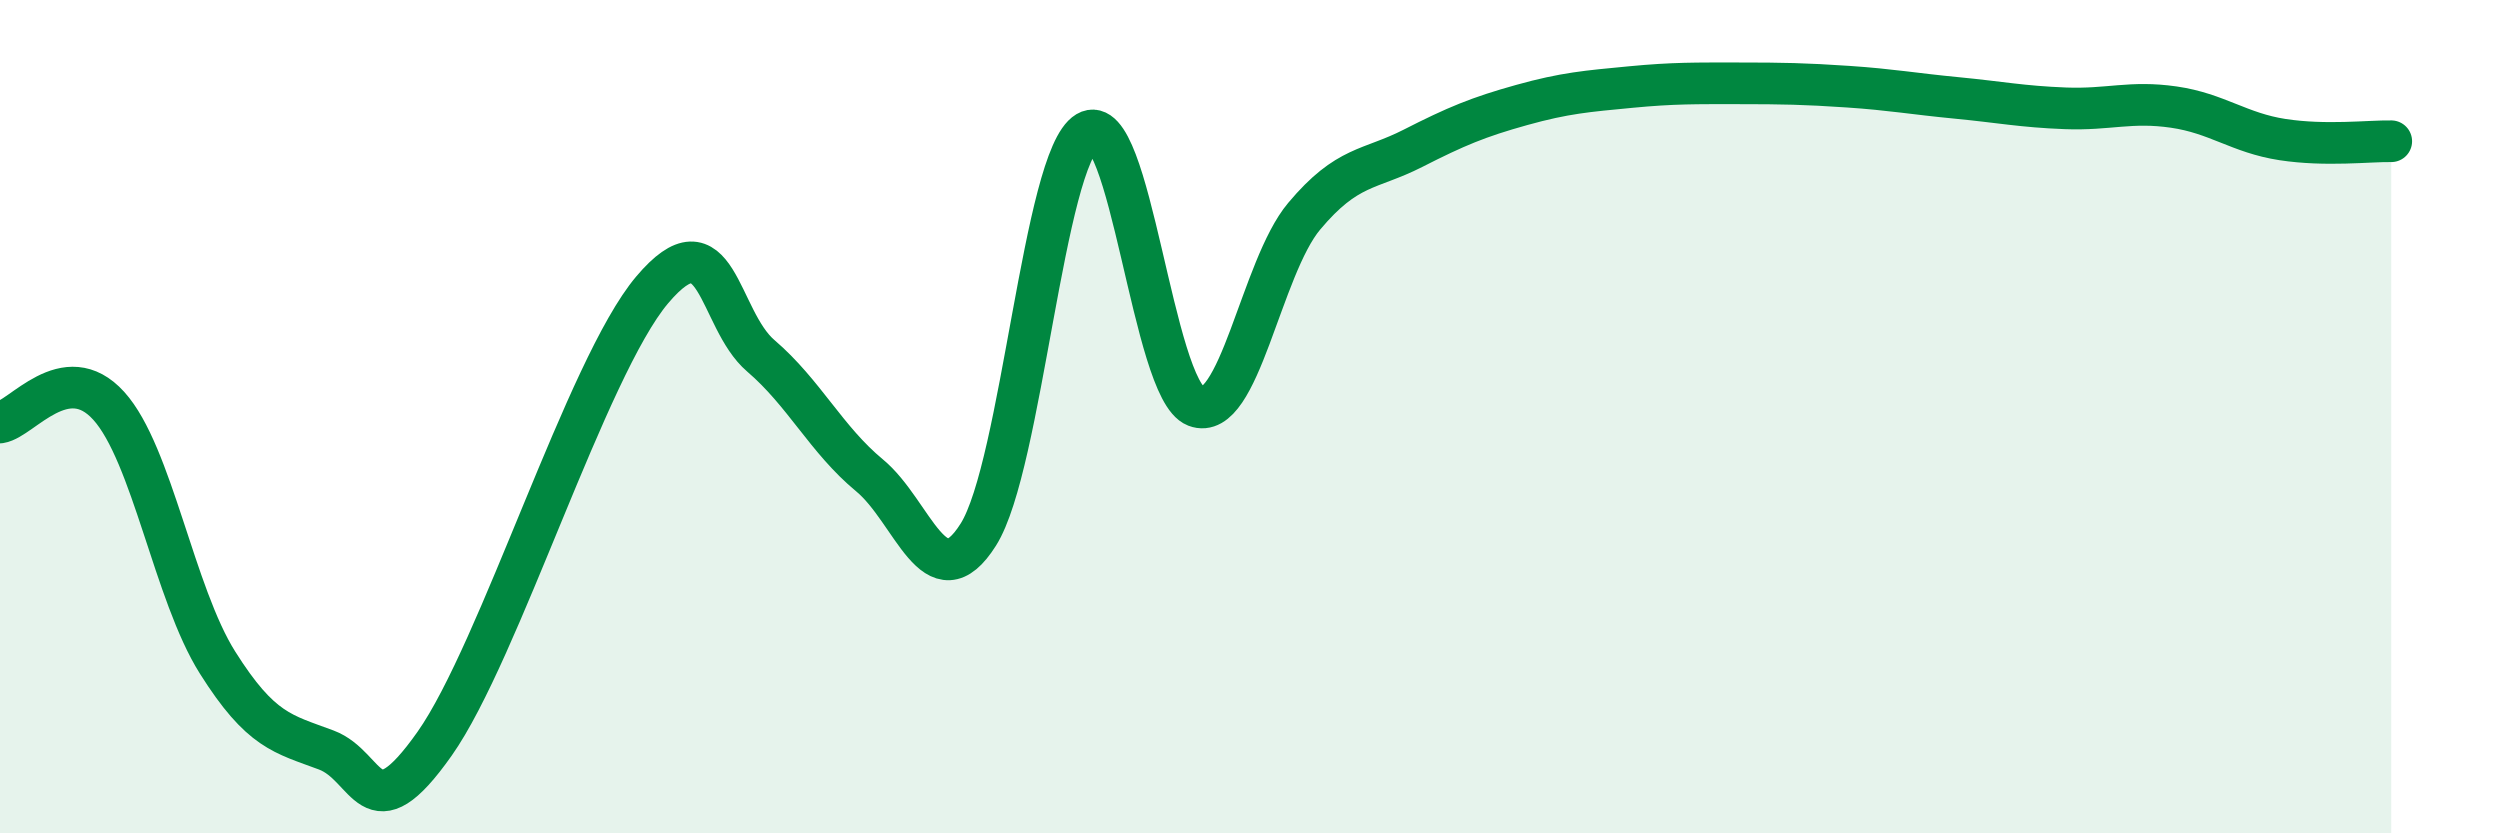
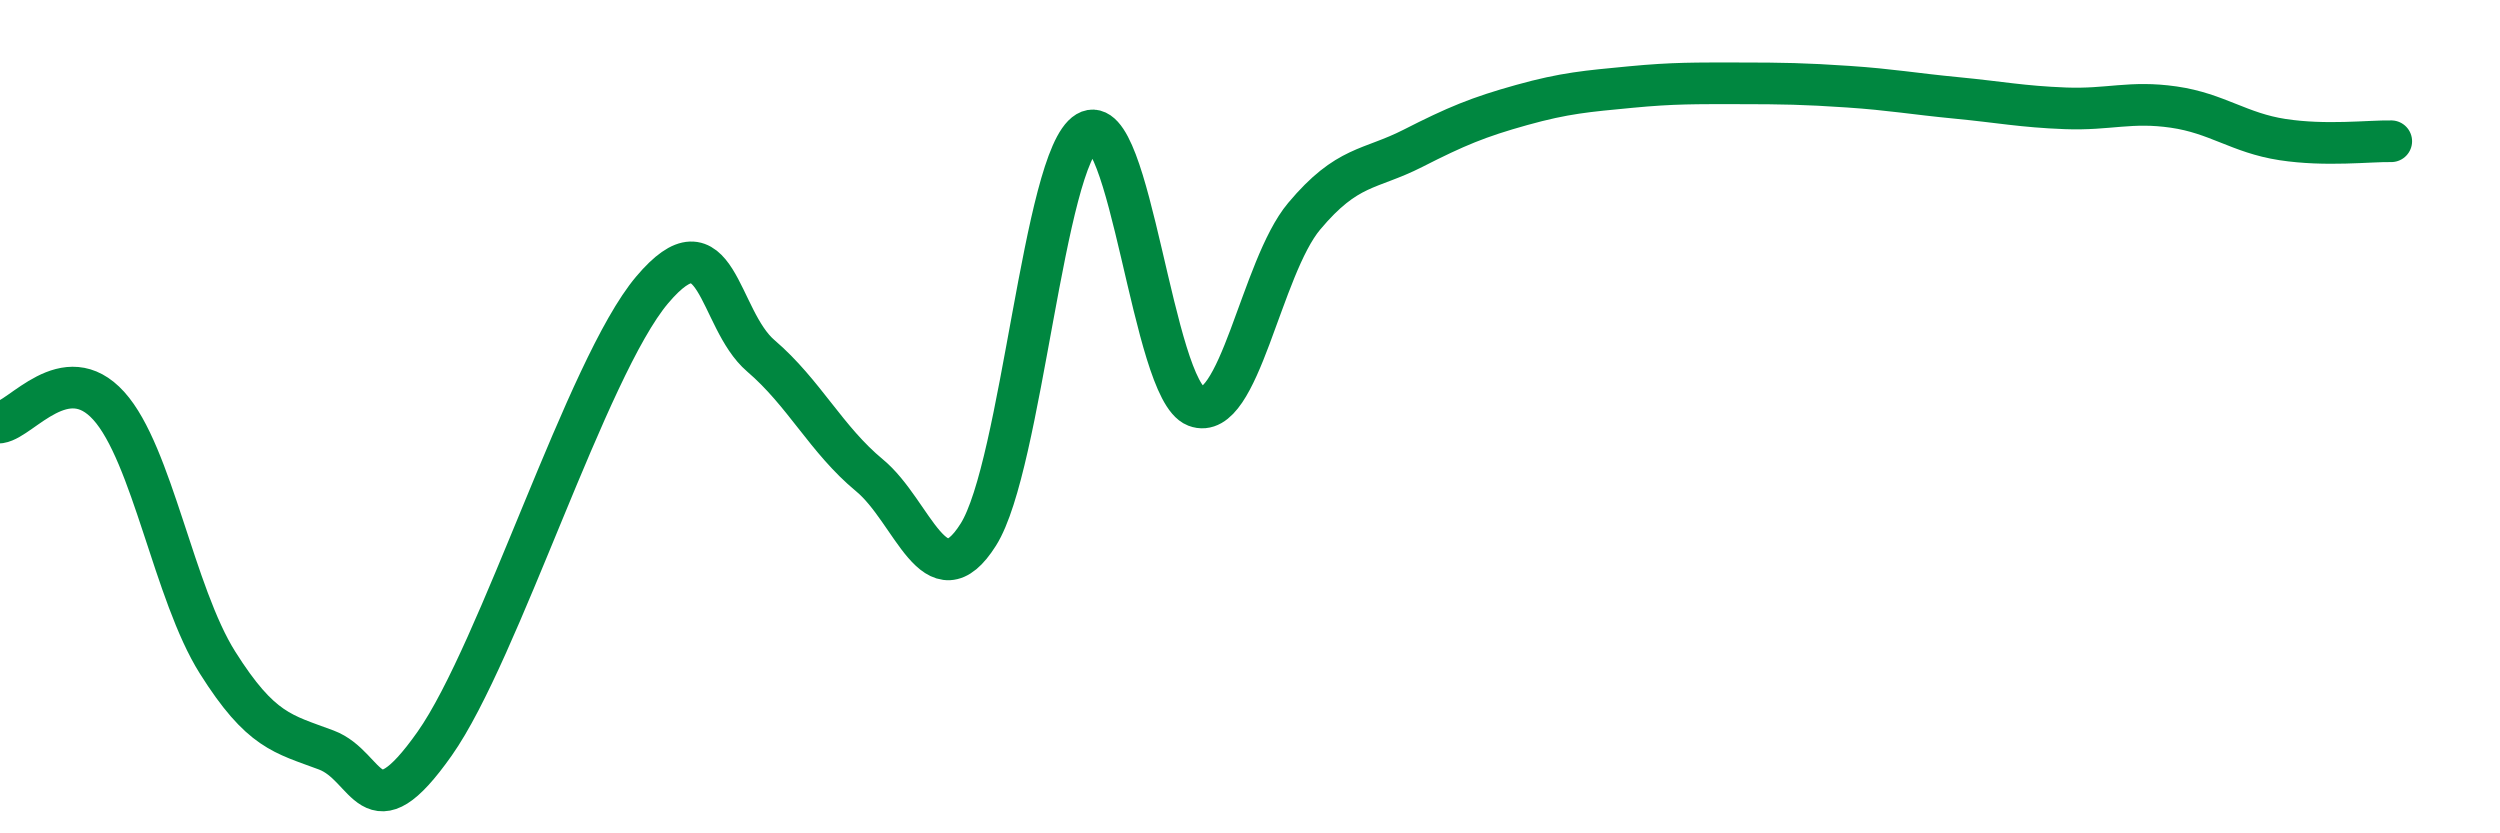
<svg xmlns="http://www.w3.org/2000/svg" width="60" height="20" viewBox="0 0 60 20">
-   <path d="M 0,10.14 C 0.52,10.06 1.57,8.59 2.61,9.74 C 3.65,10.89 4.18,14.25 5.22,15.9 C 6.26,17.55 6.79,17.61 7.83,18 C 8.87,18.39 8.87,20.06 10.43,17.85 C 11.99,15.64 14.08,8.82 15.65,6.96 C 17.22,5.1 17.22,7.65 18.26,8.54 C 19.3,9.43 19.83,10.55 20.87,11.41 C 21.91,12.27 22.44,14.48 23.48,12.83 C 24.52,11.18 25.05,3.79 26.09,3.17 C 27.13,2.55 27.66,9.35 28.7,9.75 C 29.74,10.15 30.26,6.43 31.3,5.19 C 32.34,3.95 32.87,4.09 33.91,3.56 C 34.95,3.03 35.48,2.81 36.52,2.52 C 37.56,2.23 38.09,2.19 39.13,2.09 C 40.17,1.99 40.7,2 41.74,2 C 42.78,2 43.31,2.01 44.35,2.08 C 45.39,2.15 45.92,2.25 46.96,2.35 C 48,2.45 48.53,2.56 49.57,2.6 C 50.61,2.64 51.13,2.42 52.17,2.57 C 53.21,2.72 53.74,3.19 54.78,3.35 C 55.82,3.51 56.87,3.38 57.39,3.39L57.39 20L0 20Z" fill="#008740" opacity="0.1" stroke-linecap="round" stroke-linejoin="round" />
  <path d="M 0,10.14 C 0.52,10.06 1.57,8.59 2.61,9.74 C 3.65,10.89 4.18,14.25 5.22,15.9 C 6.26,17.55 6.79,17.61 7.83,18 C 8.87,18.39 8.87,20.06 10.43,17.85 C 11.99,15.64 14.08,8.82 15.65,6.96 C 17.22,5.1 17.22,7.65 18.26,8.54 C 19.3,9.43 19.83,10.55 20.87,11.41 C 21.91,12.27 22.44,14.48 23.48,12.83 C 24.52,11.18 25.05,3.79 26.09,3.17 C 27.13,2.55 27.66,9.35 28.7,9.75 C 29.74,10.15 30.26,6.43 31.3,5.19 C 32.34,3.95 32.87,4.09 33.91,3.56 C 34.95,3.03 35.48,2.81 36.52,2.52 C 37.56,2.23 38.09,2.19 39.13,2.09 C 40.17,1.99 40.7,2 41.74,2 C 42.78,2 43.31,2.01 44.35,2.08 C 45.39,2.15 45.92,2.25 46.96,2.35 C 48,2.45 48.53,2.56 49.57,2.6 C 50.61,2.64 51.13,2.42 52.17,2.57 C 53.21,2.72 53.74,3.19 54.78,3.35 C 55.82,3.51 56.87,3.38 57.39,3.39" stroke="#008740" stroke-width="1" fill="none" stroke-linecap="round" stroke-linejoin="round" />
</svg>